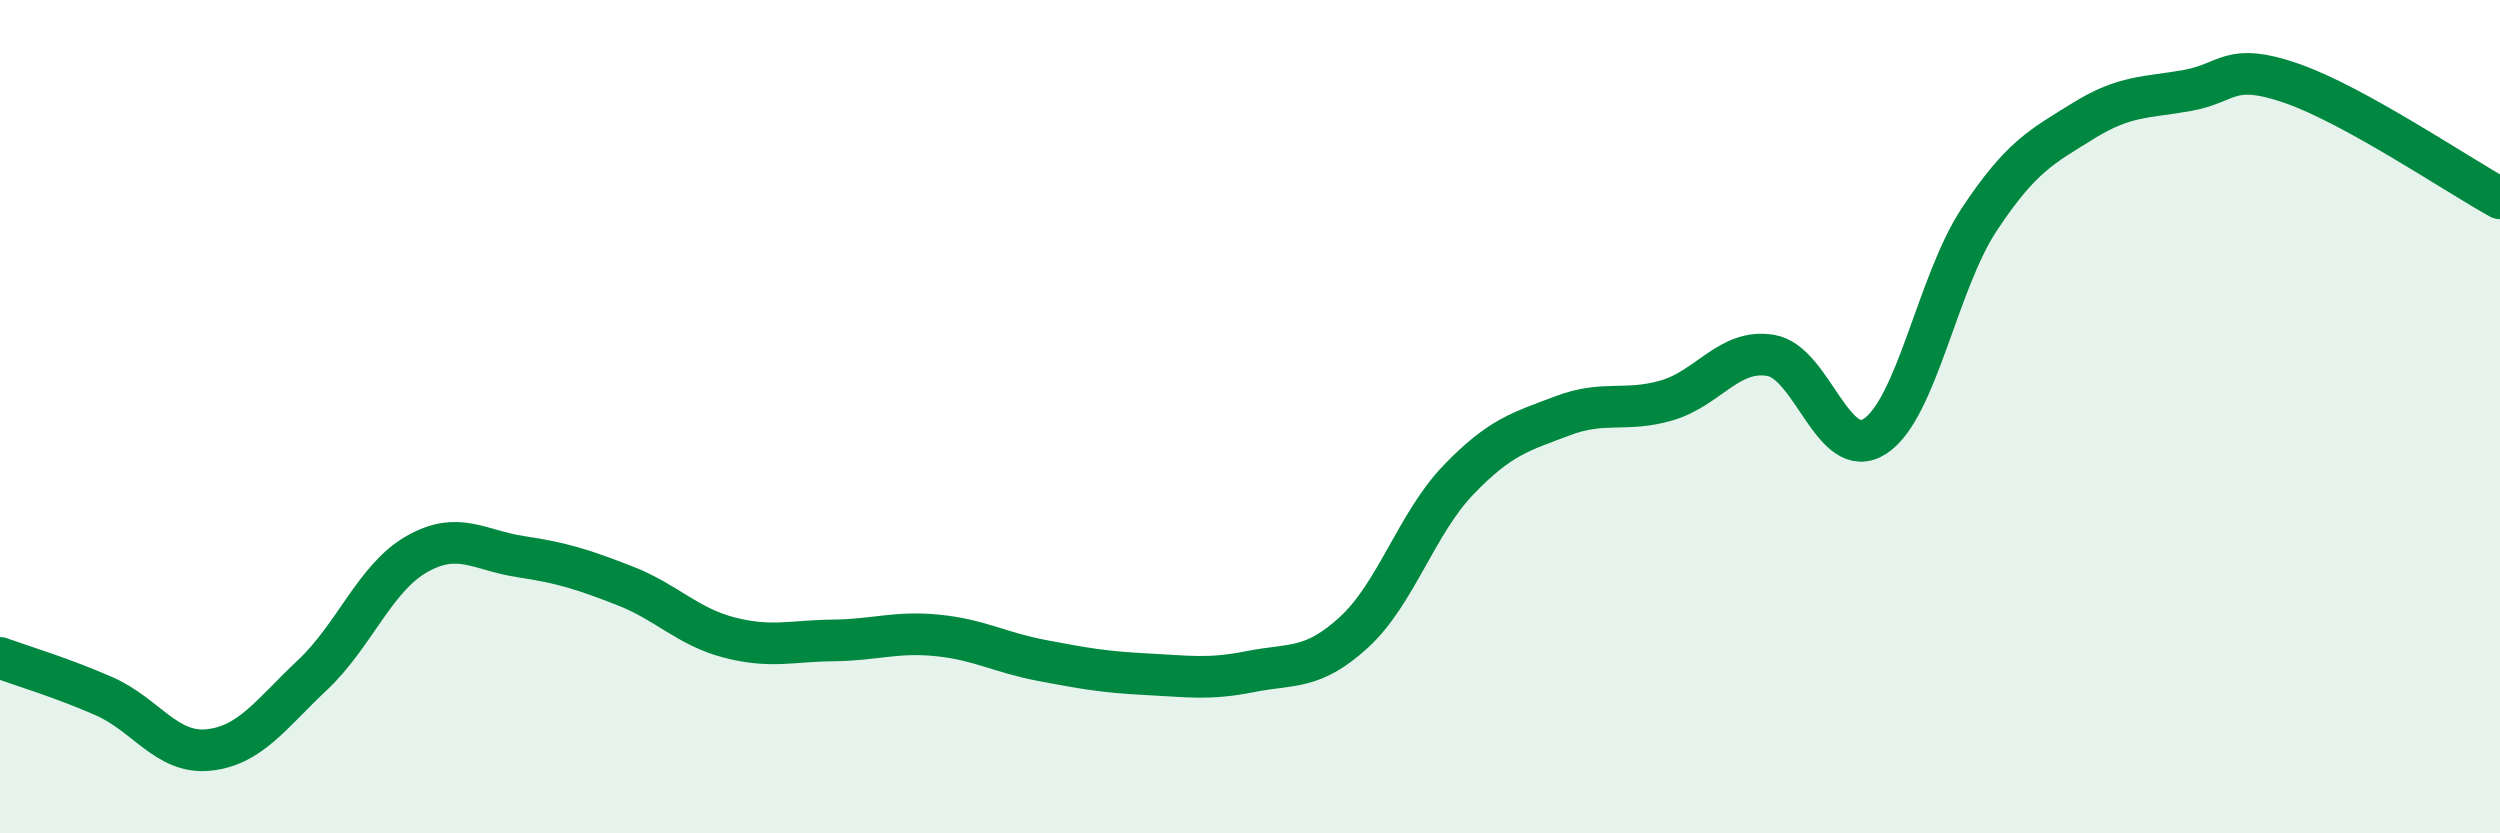
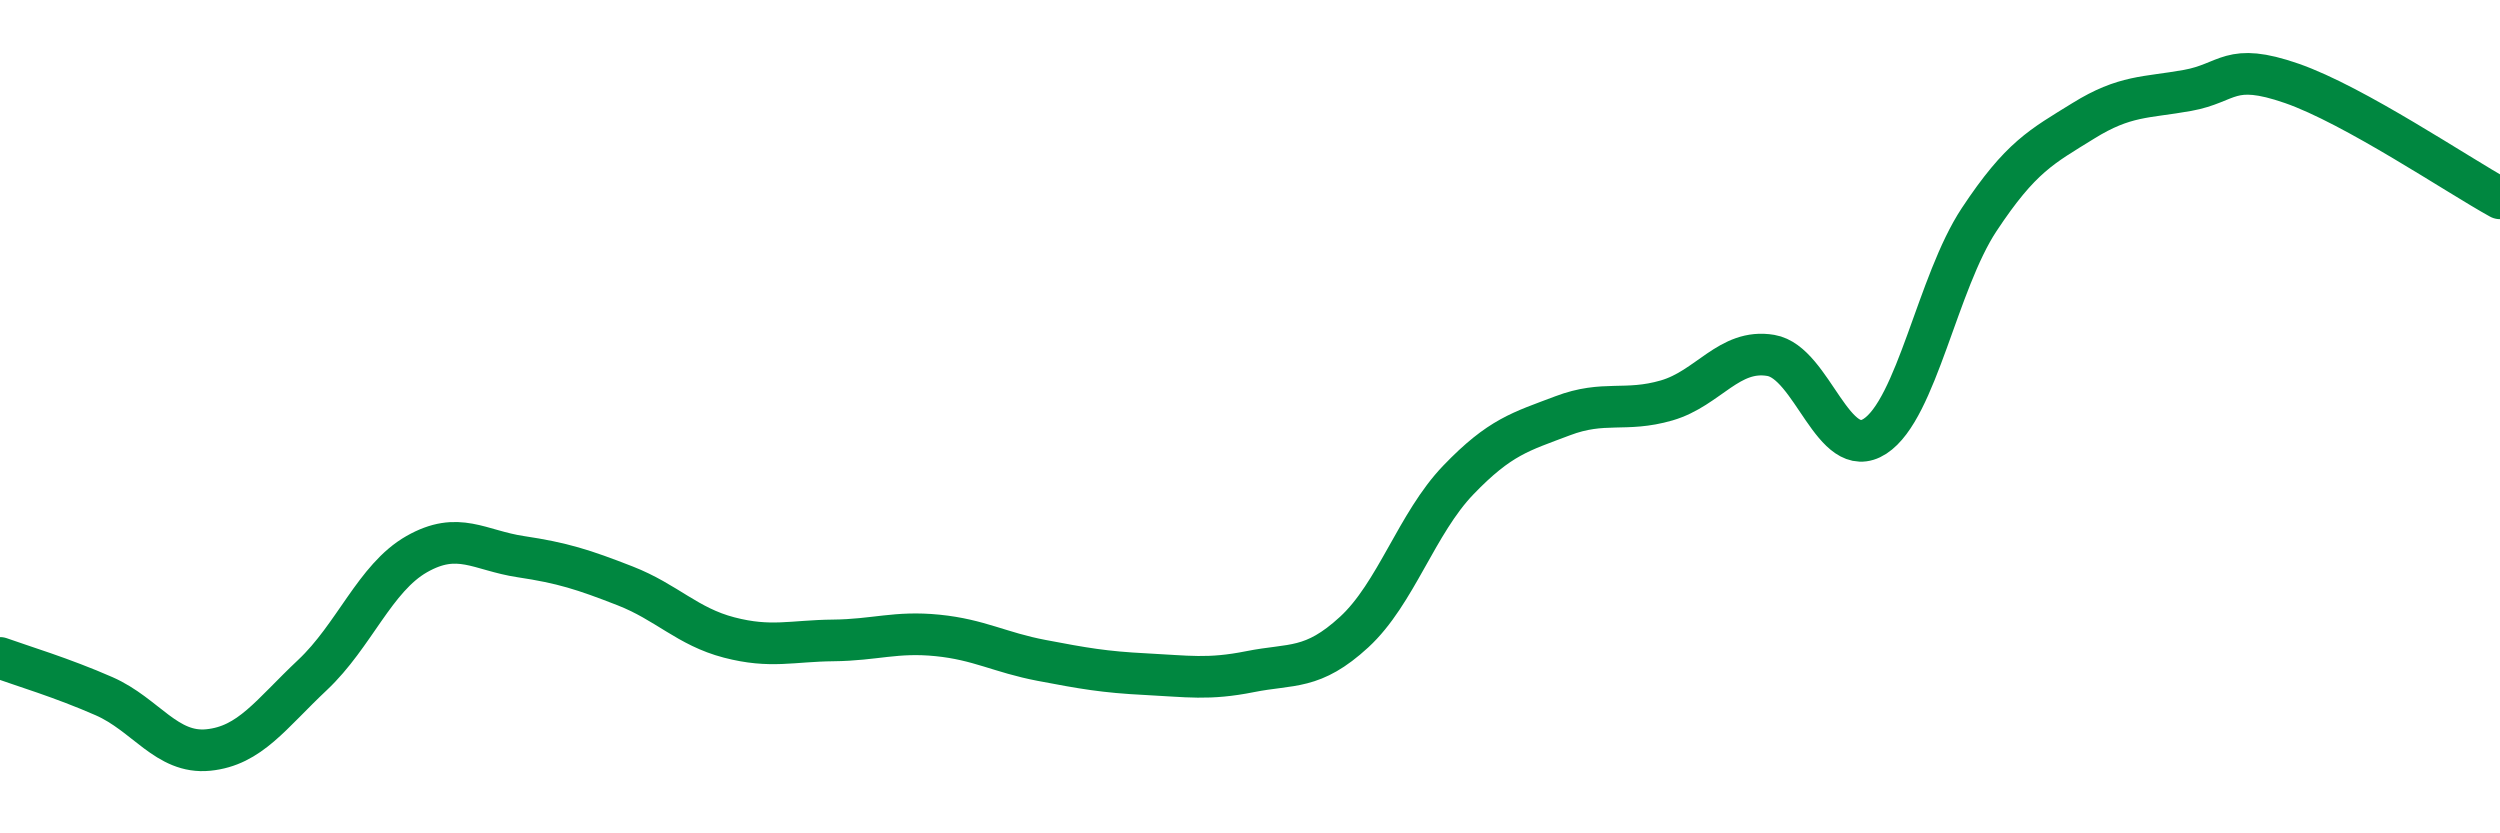
<svg xmlns="http://www.w3.org/2000/svg" width="60" height="20" viewBox="0 0 60 20">
-   <path d="M 0,15.79 C 0.5,15.97 1.5,16.27 2.5,16.71 C 3.5,17.15 4,18.1 5,18 C 6,17.9 6.5,17.14 7.5,16.2 C 8.5,15.26 9,13.87 10,13.3 C 11,12.73 11.5,13.21 12.5,13.36 C 13.5,13.51 14,13.67 15,14.06 C 16,14.45 16.5,15.04 17.5,15.3 C 18.5,15.56 19,15.38 20,15.37 C 21,15.36 21.5,15.15 22.5,15.25 C 23.5,15.35 24,15.66 25,15.85 C 26,16.04 26.5,16.13 27.5,16.18 C 28.5,16.23 29,16.32 30,16.12 C 31,15.92 31.5,16.09 32.5,15.17 C 33.5,14.25 34,12.56 35,11.52 C 36,10.48 36.5,10.36 37.5,9.98 C 38.5,9.6 39,9.9 40,9.61 C 41,9.32 41.5,8.36 42.5,8.53 C 43.5,8.7 44,11.12 45,10.47 C 46,9.82 46.5,6.78 47.5,5.27 C 48.5,3.76 49,3.52 50,2.9 C 51,2.28 51.5,2.35 52.5,2.17 C 53.5,1.99 53.5,1.48 55,2 C 56.5,2.52 59,4.21 60,4.76L60 20L0 20Z" fill="#008740" opacity="0.1" stroke-linecap="round" stroke-linejoin="round" />
  <path d="M 0,15.79 C 0.5,15.97 1.5,16.27 2.5,16.71 C 3.5,17.15 4,18.1 5,18 C 6,17.9 6.5,17.14 7.5,16.2 C 8.5,15.26 9,13.87 10,13.3 C 11,12.73 11.5,13.21 12.5,13.36 C 13.5,13.51 14,13.67 15,14.06 C 16,14.45 16.5,15.04 17.5,15.3 C 18.5,15.56 19,15.38 20,15.37 C 21,15.36 21.5,15.15 22.5,15.25 C 23.5,15.35 24,15.66 25,15.85 C 26,16.04 26.5,16.13 27.5,16.18 C 28.5,16.23 29,16.32 30,16.12 C 31,15.92 31.5,16.09 32.5,15.17 C 33.5,14.25 34,12.56 35,11.52 C 36,10.48 36.5,10.36 37.5,9.98 C 38.5,9.6 39,9.9 40,9.61 C 41,9.32 41.5,8.36 42.5,8.53 C 43.5,8.7 44,11.12 45,10.47 C 46,9.82 46.5,6.78 47.5,5.27 C 48.5,3.76 49,3.52 50,2.9 C 51,2.28 51.5,2.35 52.5,2.17 C 53.5,1.99 53.5,1.48 55,2 C 56.5,2.52 59,4.21 60,4.76" stroke="#008740" stroke-width="1" fill="none" stroke-linecap="round" stroke-linejoin="round" />
</svg>